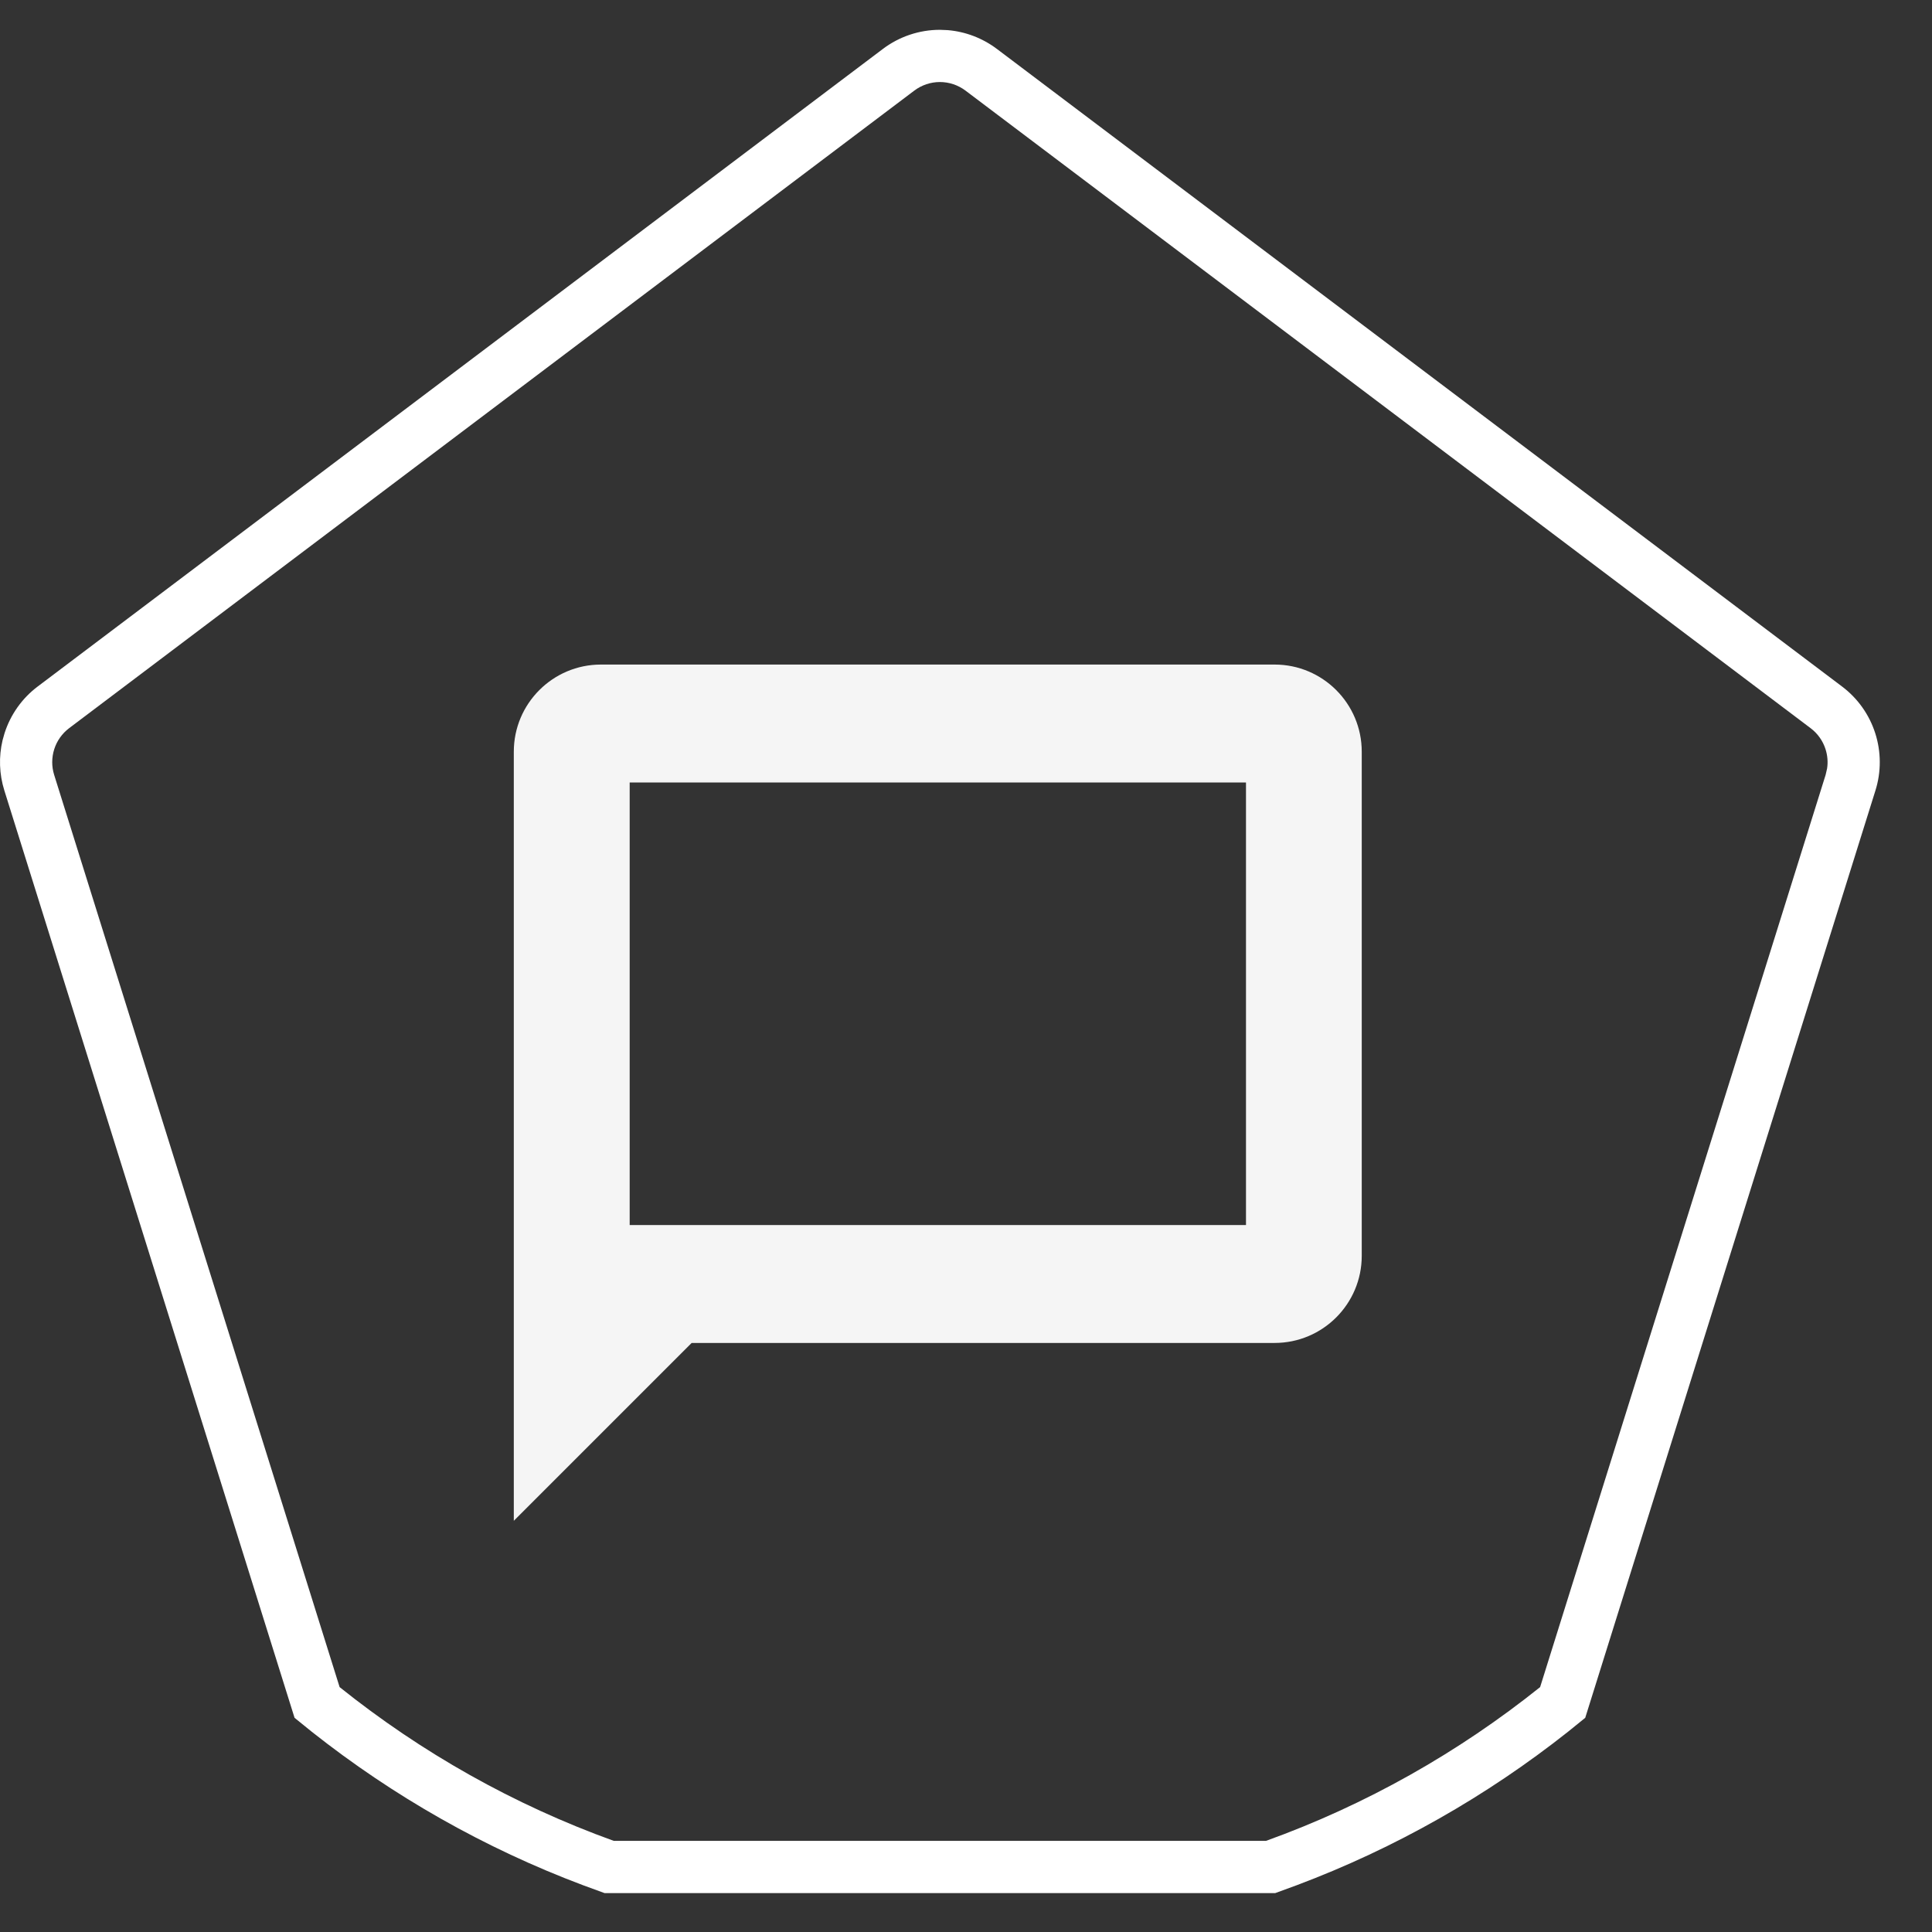
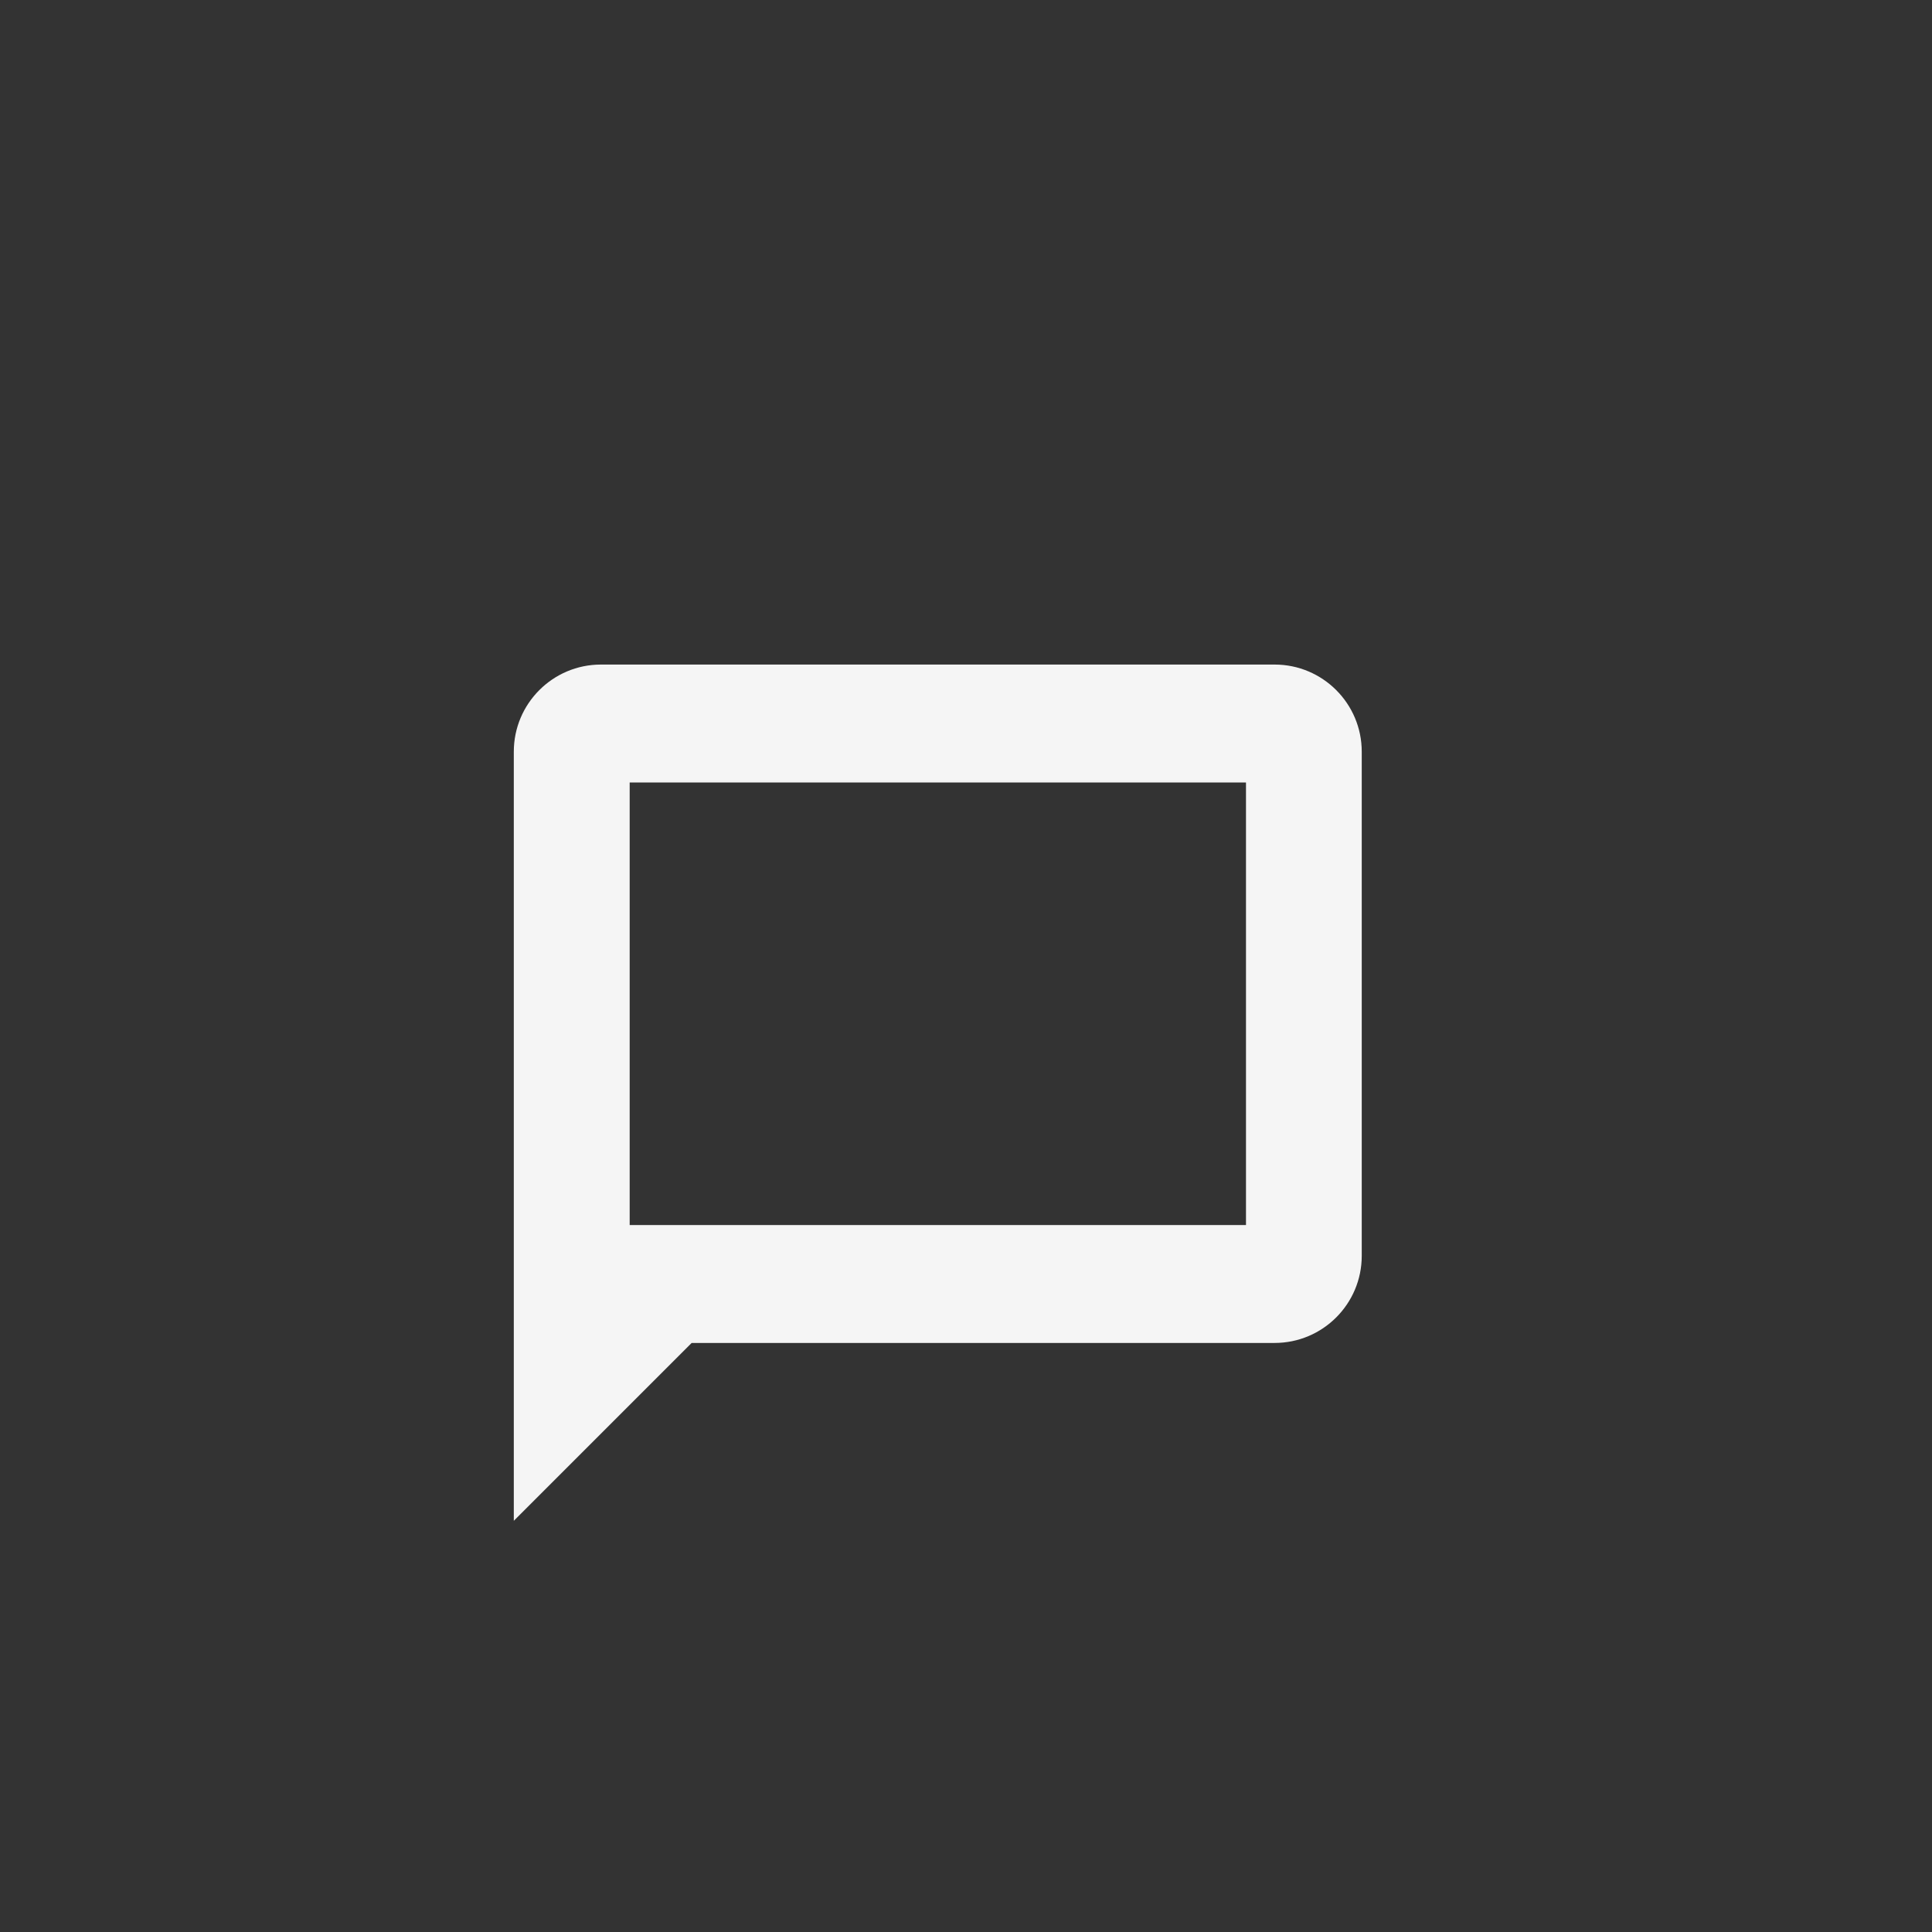
<svg xmlns="http://www.w3.org/2000/svg" width="37" height="37" viewBox="0 0 37 37" fill="none">
  <rect x="0" y="0" width="37" height="37" fill="#333333" stroke="none" />
-   <path d="M18.148 0.577C18.489 0.605 18.817 0.73 19.093 0.938L35.278 13.148C35.577 13.373 35.799 13.686 35.913 14.042C36.027 14.398 36.029 14.781 35.917 15.138L30.359 32.898L30.028 33.166C28.471 34.398 26.72 35.396 24.829 36.106L24.422 36.255H11.578L11.171 36.106C9.28 35.396 7.529 34.398 5.972 33.166L5.641 32.898L0.083 15.138C-0.015 14.825 -0.026 14.493 0.049 14.177L0.087 14.042C0.201 13.686 0.422 13.373 0.721 13.148L16.907 0.938C17.222 0.7 17.606 0.571 18 0.571L18.148 0.577ZM18 1.571C17.823 1.571 17.651 1.629 17.51 1.735L1.323 13.946C1.19 14.047 1.09 14.187 1.039 14.347C0.988 14.507 0.987 14.679 1.037 14.839L6.504 32.31C8.067 33.562 9.837 34.563 11.755 35.255H24.245C26.163 34.564 27.932 33.561 29.495 32.31L34.963 14.839L34.991 14.717C35.01 14.594 34.999 14.467 34.961 14.348C34.91 14.188 34.81 14.047 34.676 13.946L18.49 1.735C18.349 1.629 18.177 1.571 18 1.571Z" fill="white" />
  <path d="M24.41 12.727C25.332 12.727 26.079 13.475 26.079 14.396V24.05C26.079 24.971 25.332 25.719 24.41 25.719H13.246L9.84 29.125V14.396C9.84 13.475 10.587 12.727 11.509 12.727H24.41ZM12.059 14.985V23.461H23.862V14.985H12.059Z" fill="#F5F5F5" />
</svg>